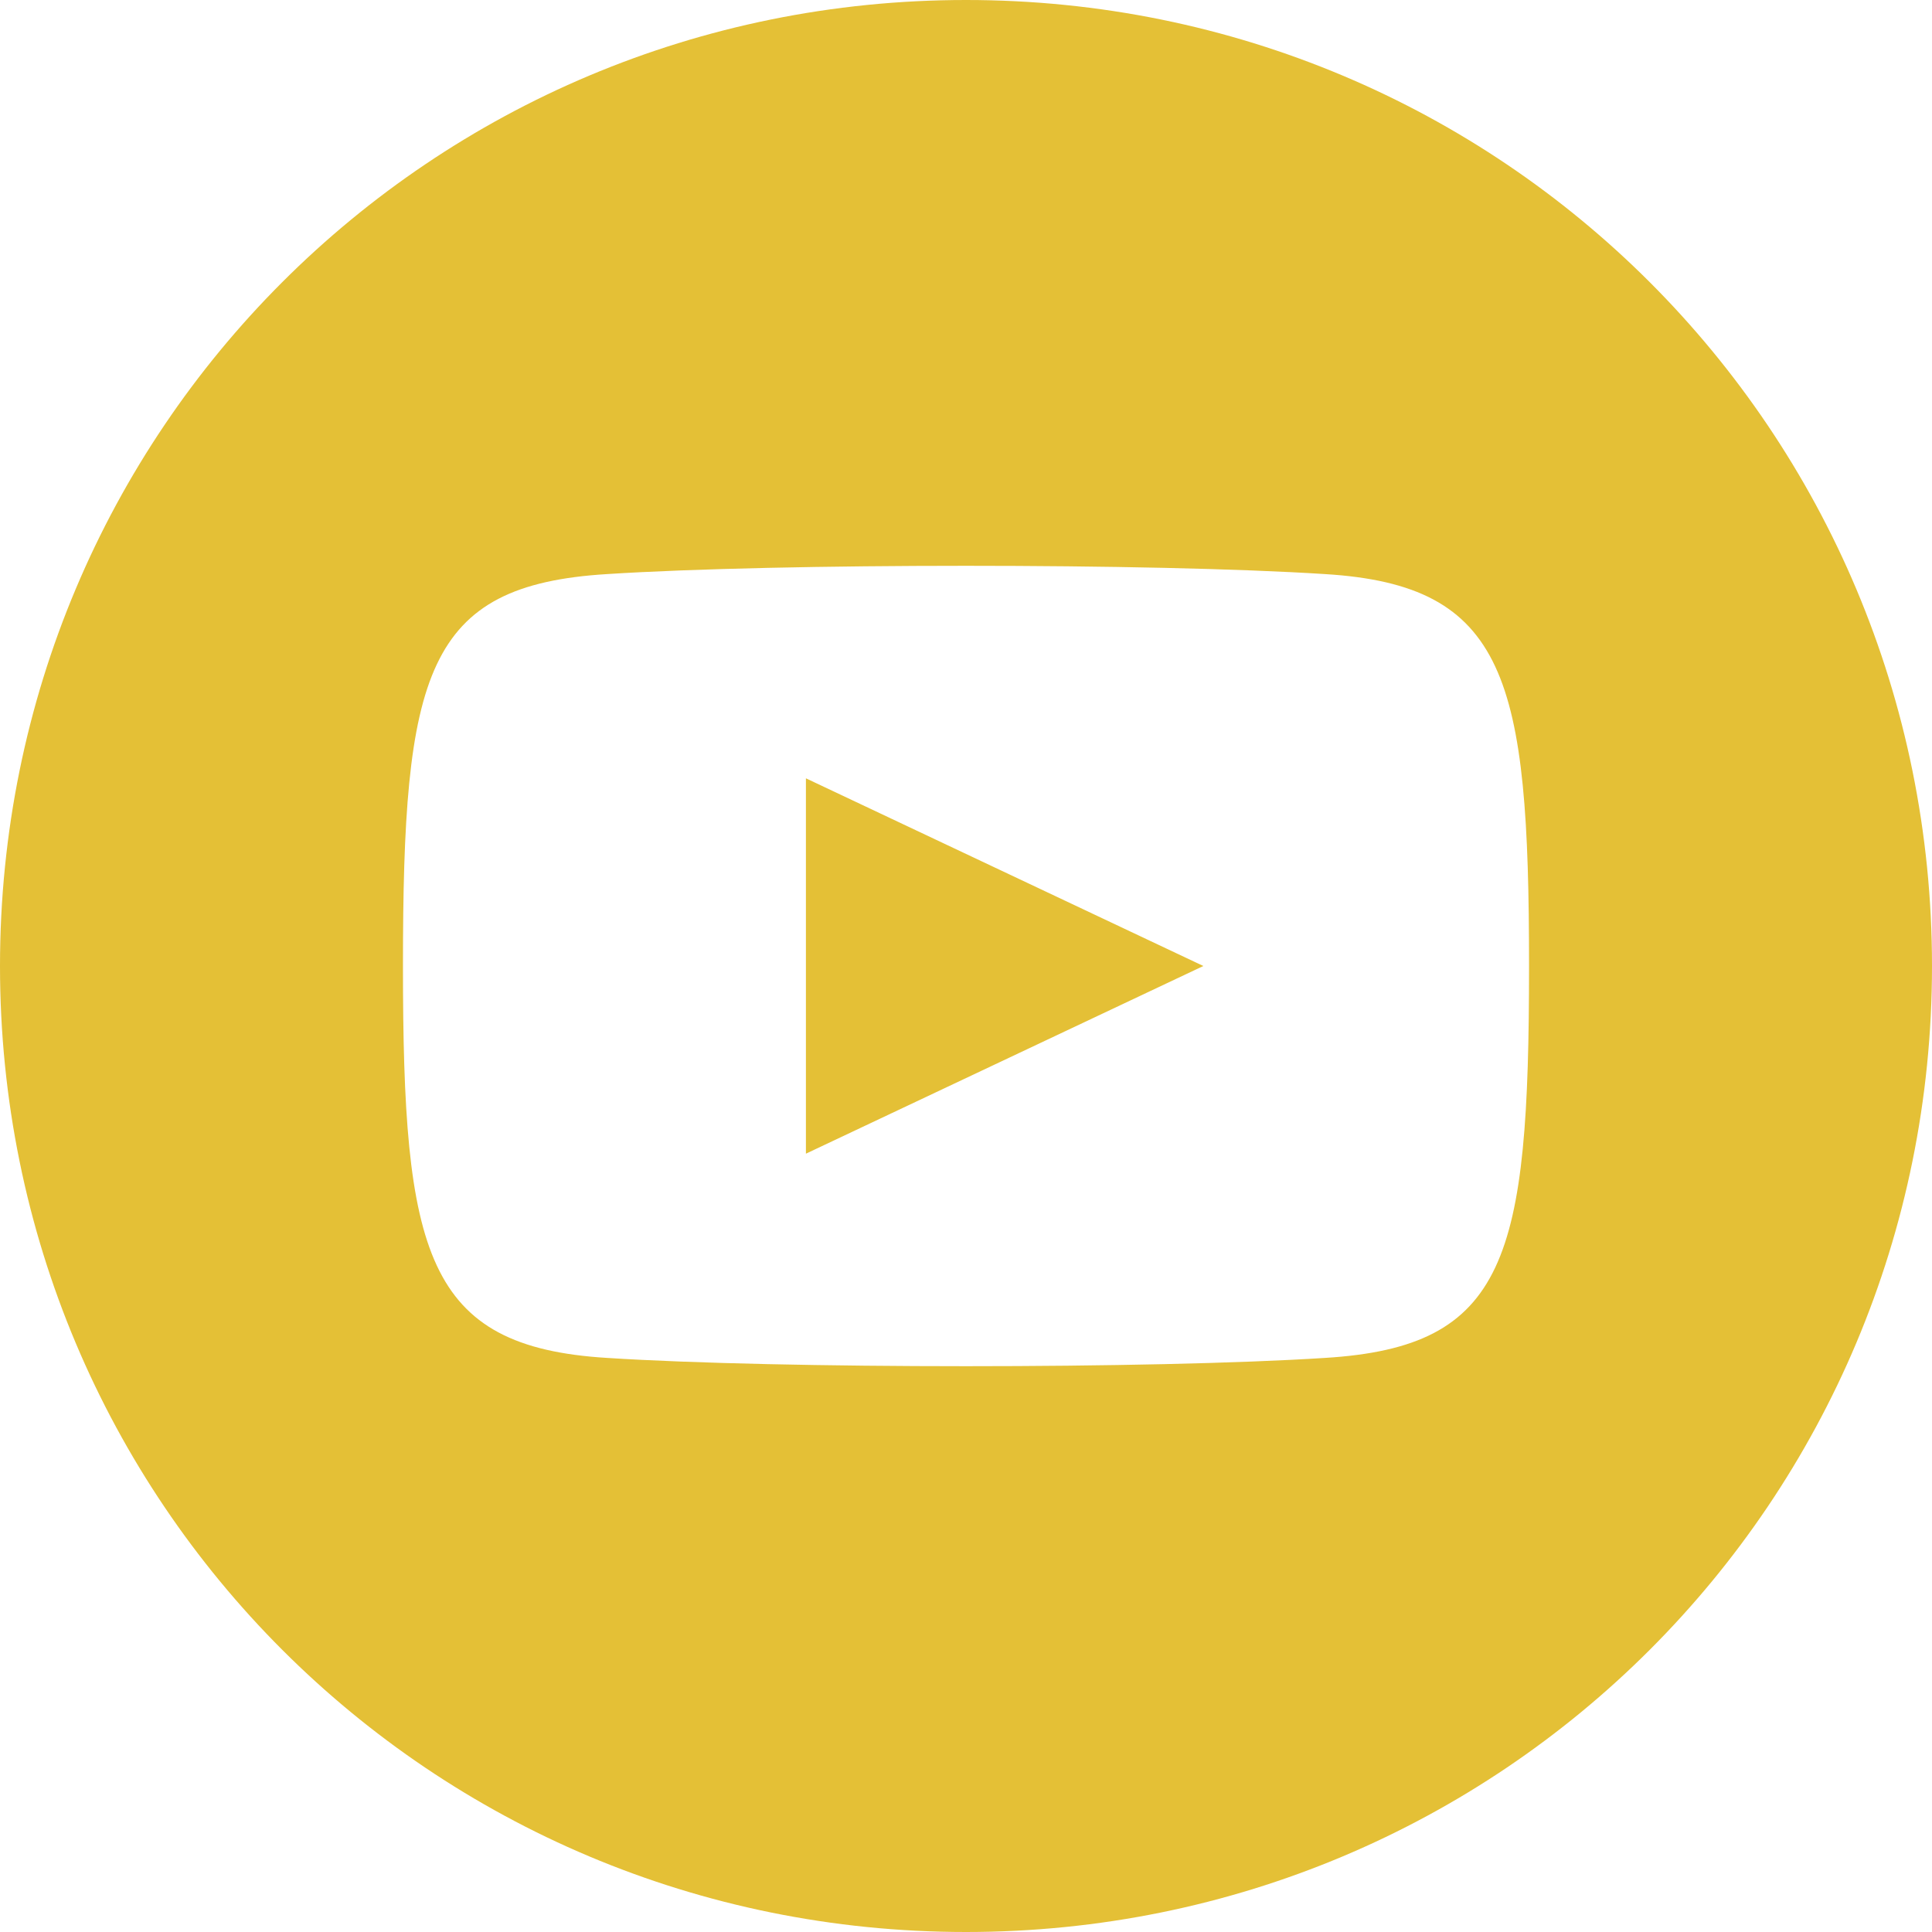
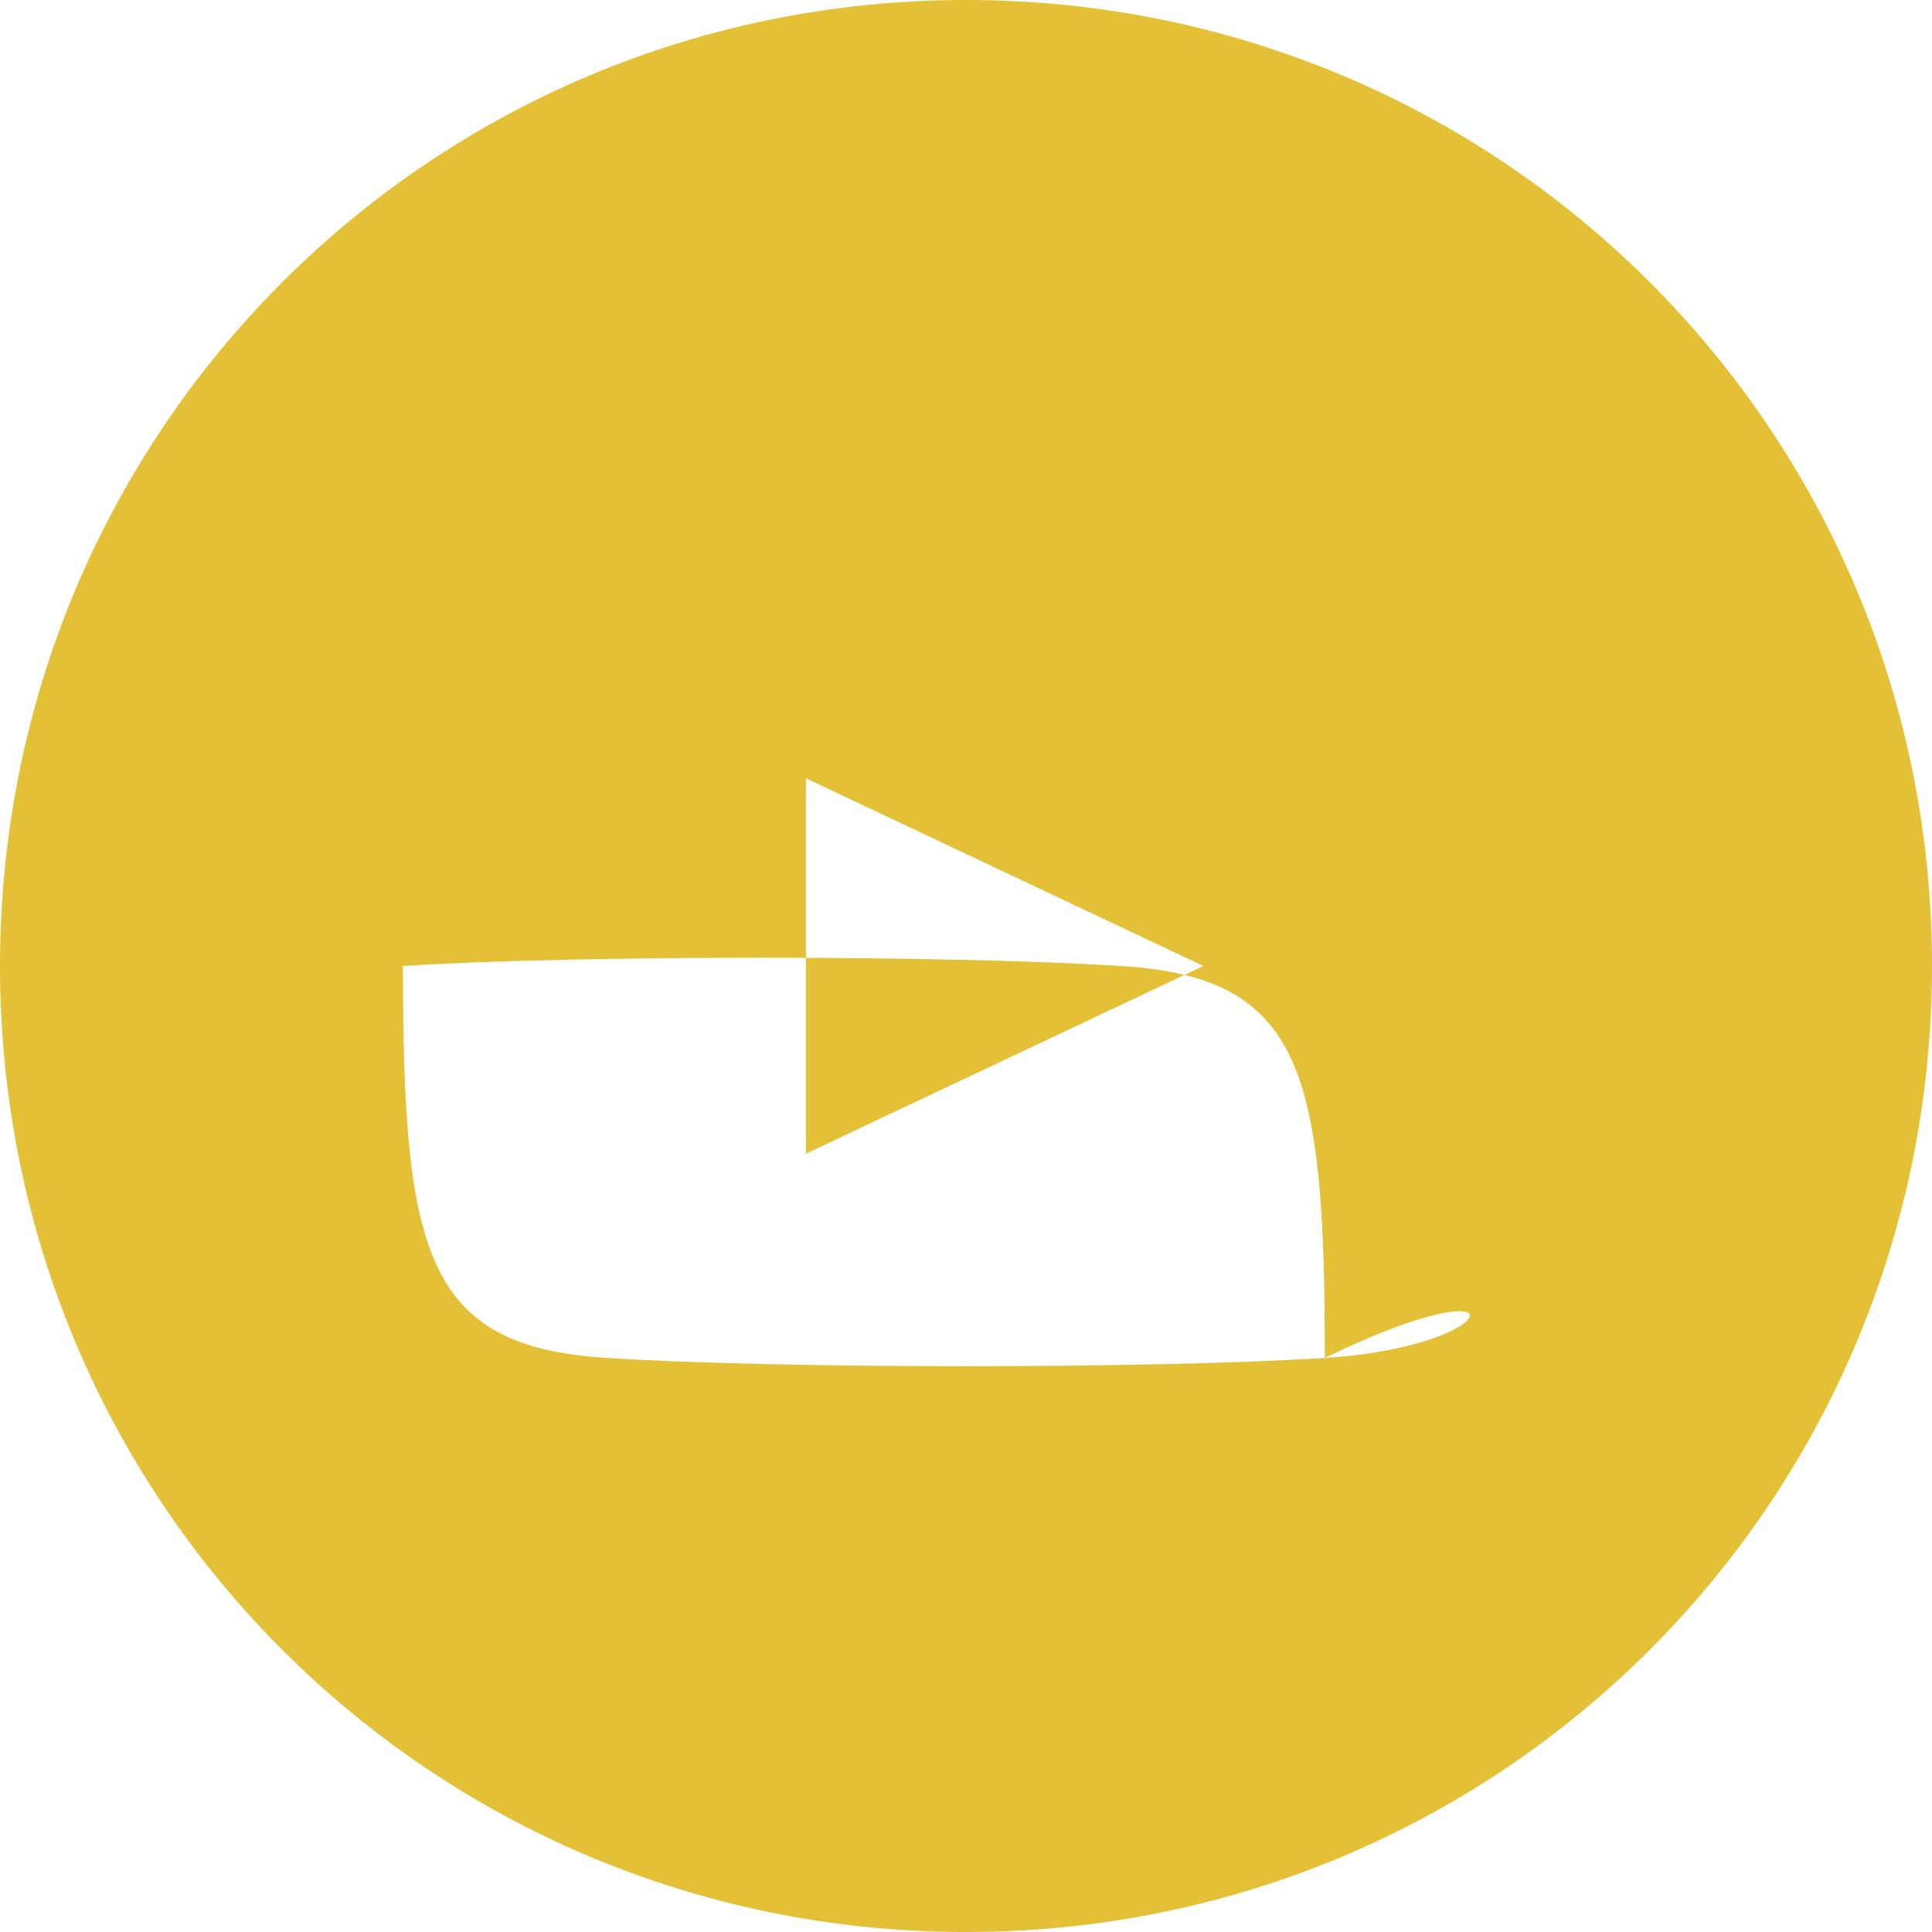
<svg xmlns="http://www.w3.org/2000/svg" version="1.1" id="Ebene_1" x="0px" y="0px" width="35px" height="35px" viewBox="0 0 35 35" style="enable-background:new 0 0 35 35;" xml:space="preserve">
  <style type="text/css">
	.st0{fill:#E4C036;}
</style>
-   <path class="st0" d="M17.5,0C7.8,0,0,7.8,0,17.5S7.8,35,17.5,35S35,27.2,35,17.5S27.2,0,17.5,0z M24,24.6c-3.1,0.2-9.9,0.2-13,0  c-3.3-0.2-3.7-1.9-3.7-7.1c0-5.3,0.4-6.9,3.7-7.1c3.1-0.2,9.9-0.2,13,0c3.3,0.2,3.7,1.9,3.7,7.1C27.7,22.8,27.3,24.4,24,24.6z   M14.6,14.1l7.2,3.4l-7.2,3.4V14.1z" />
+   <path class="st0" d="M17.5,0C7.8,0,0,7.8,0,17.5S7.8,35,17.5,35S35,27.2,35,17.5S27.2,0,17.5,0z M24,24.6c-3.1,0.2-9.9,0.2-13,0  c-3.3-0.2-3.7-1.9-3.7-7.1c3.1-0.2,9.9-0.2,13,0c3.3,0.2,3.7,1.9,3.7,7.1C27.7,22.8,27.3,24.4,24,24.6z   M14.6,14.1l7.2,3.4l-7.2,3.4V14.1z" />
</svg>